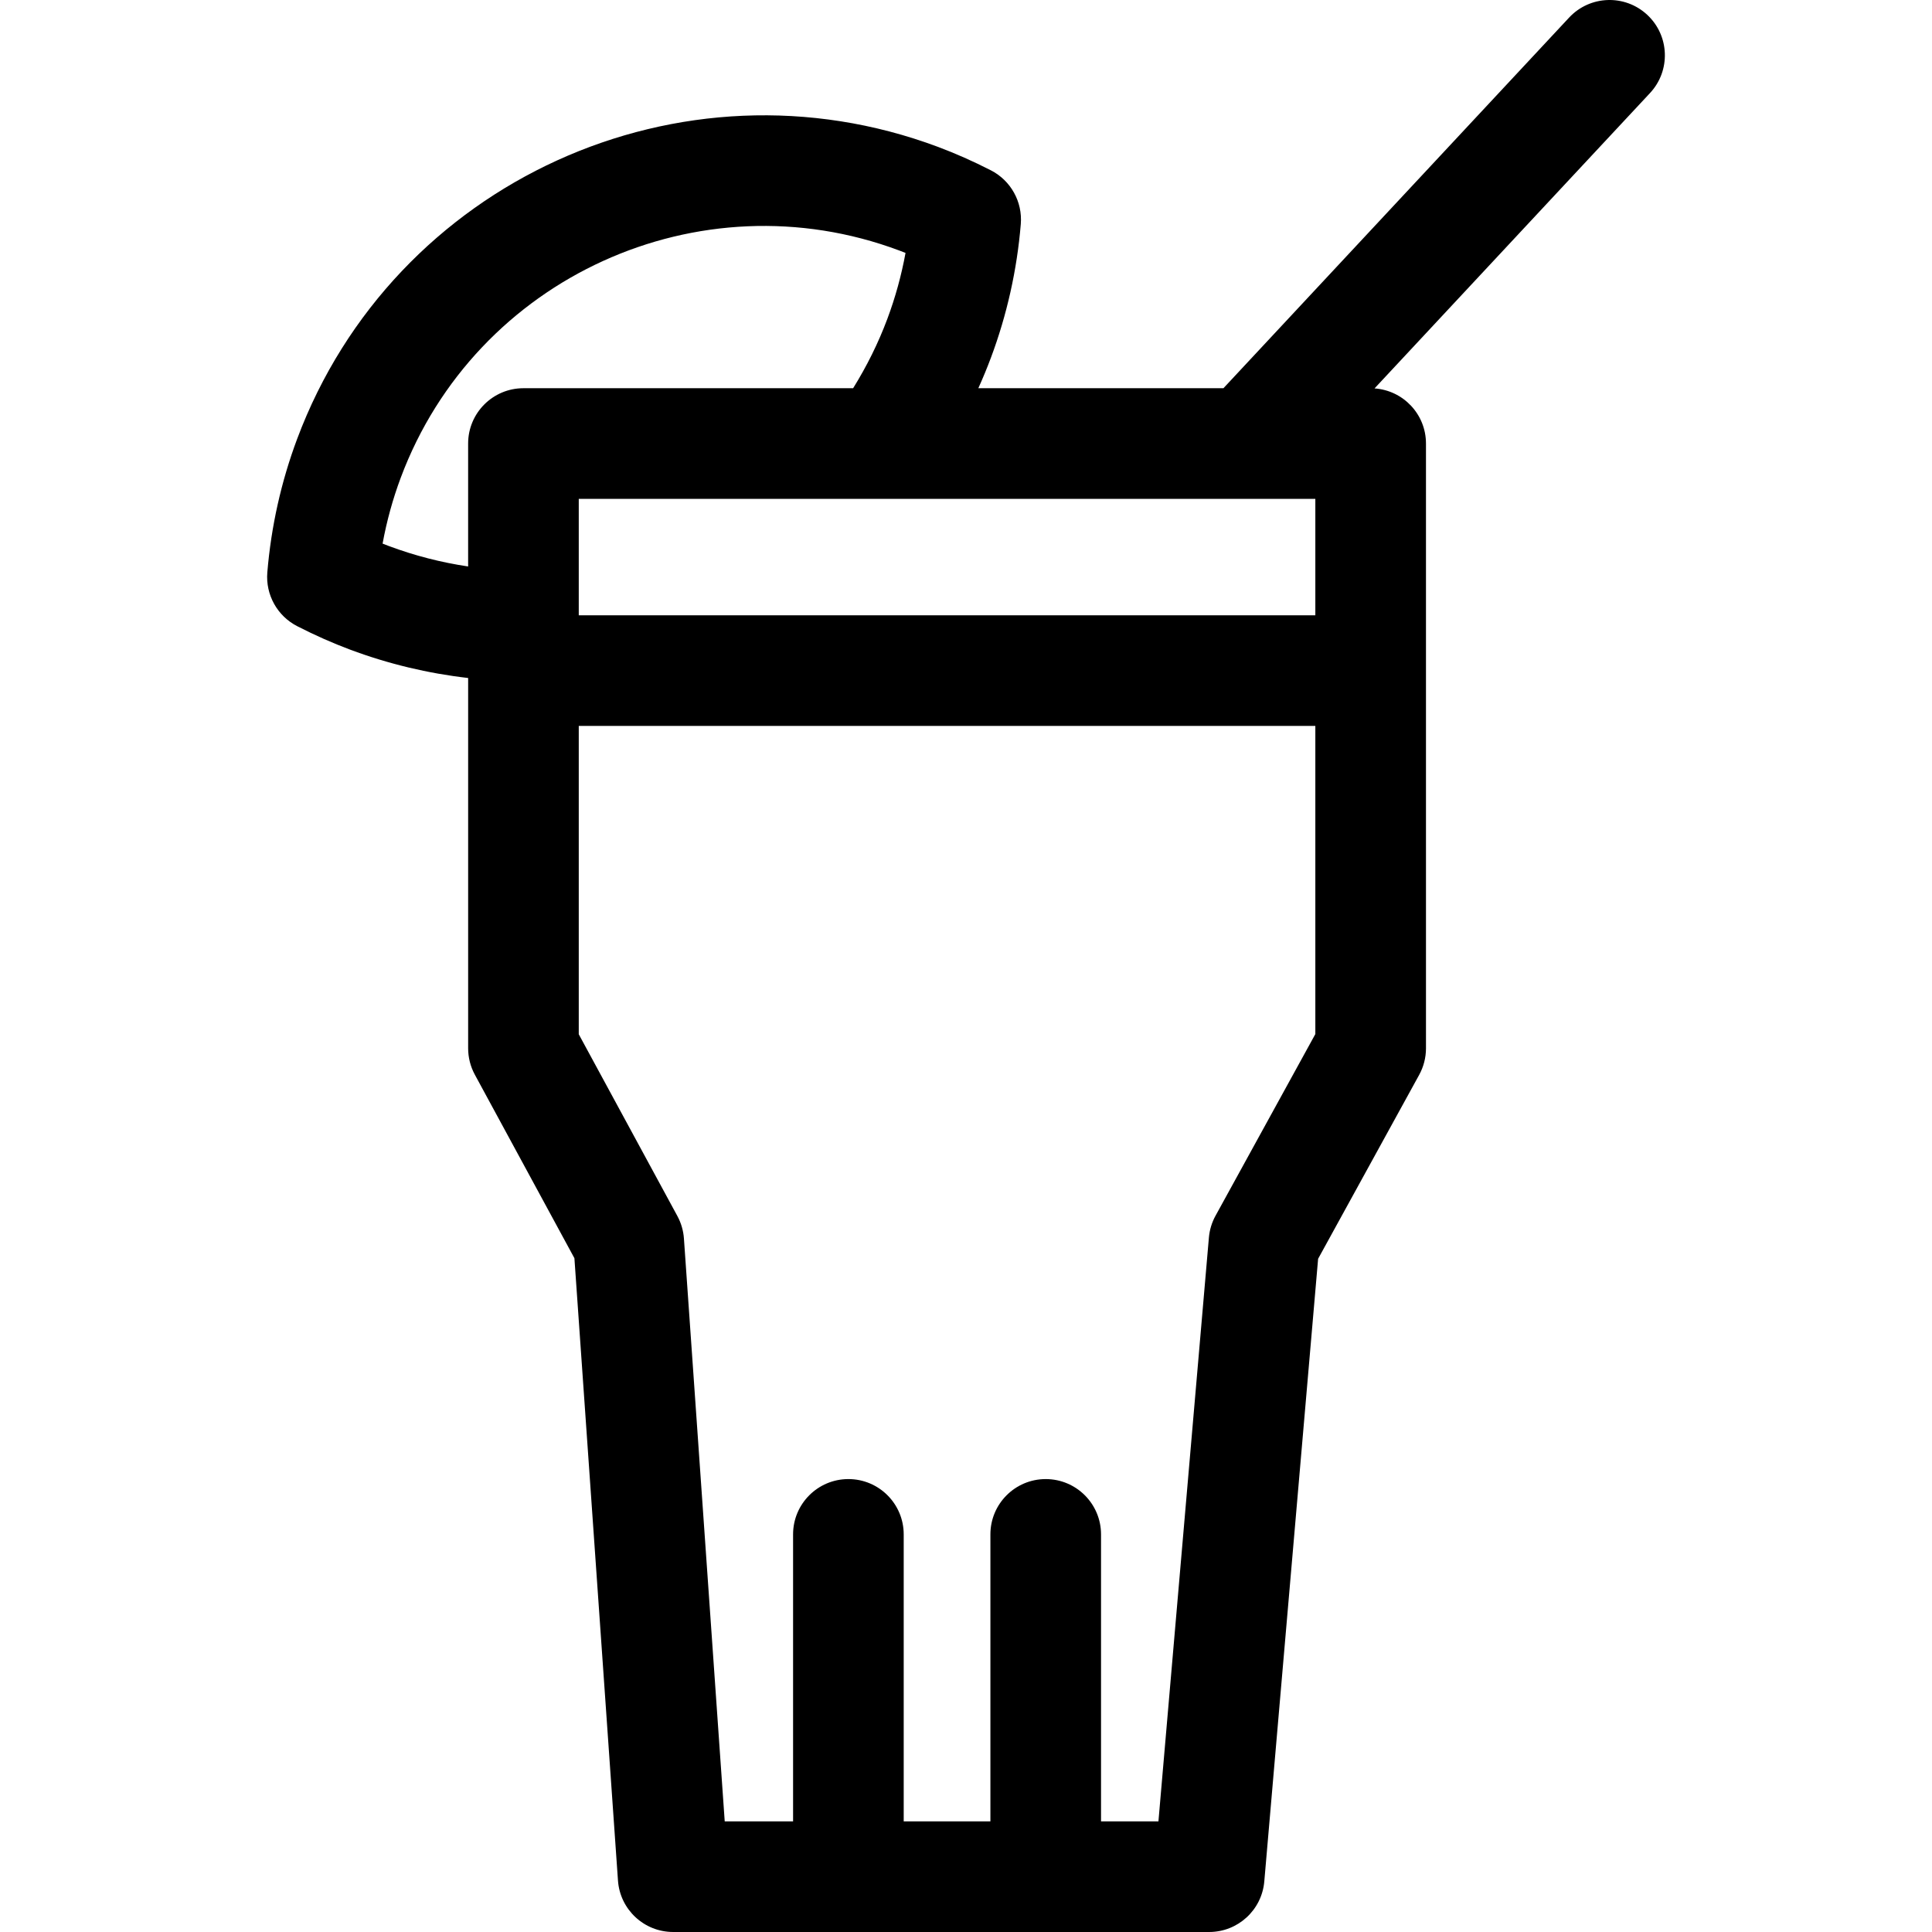
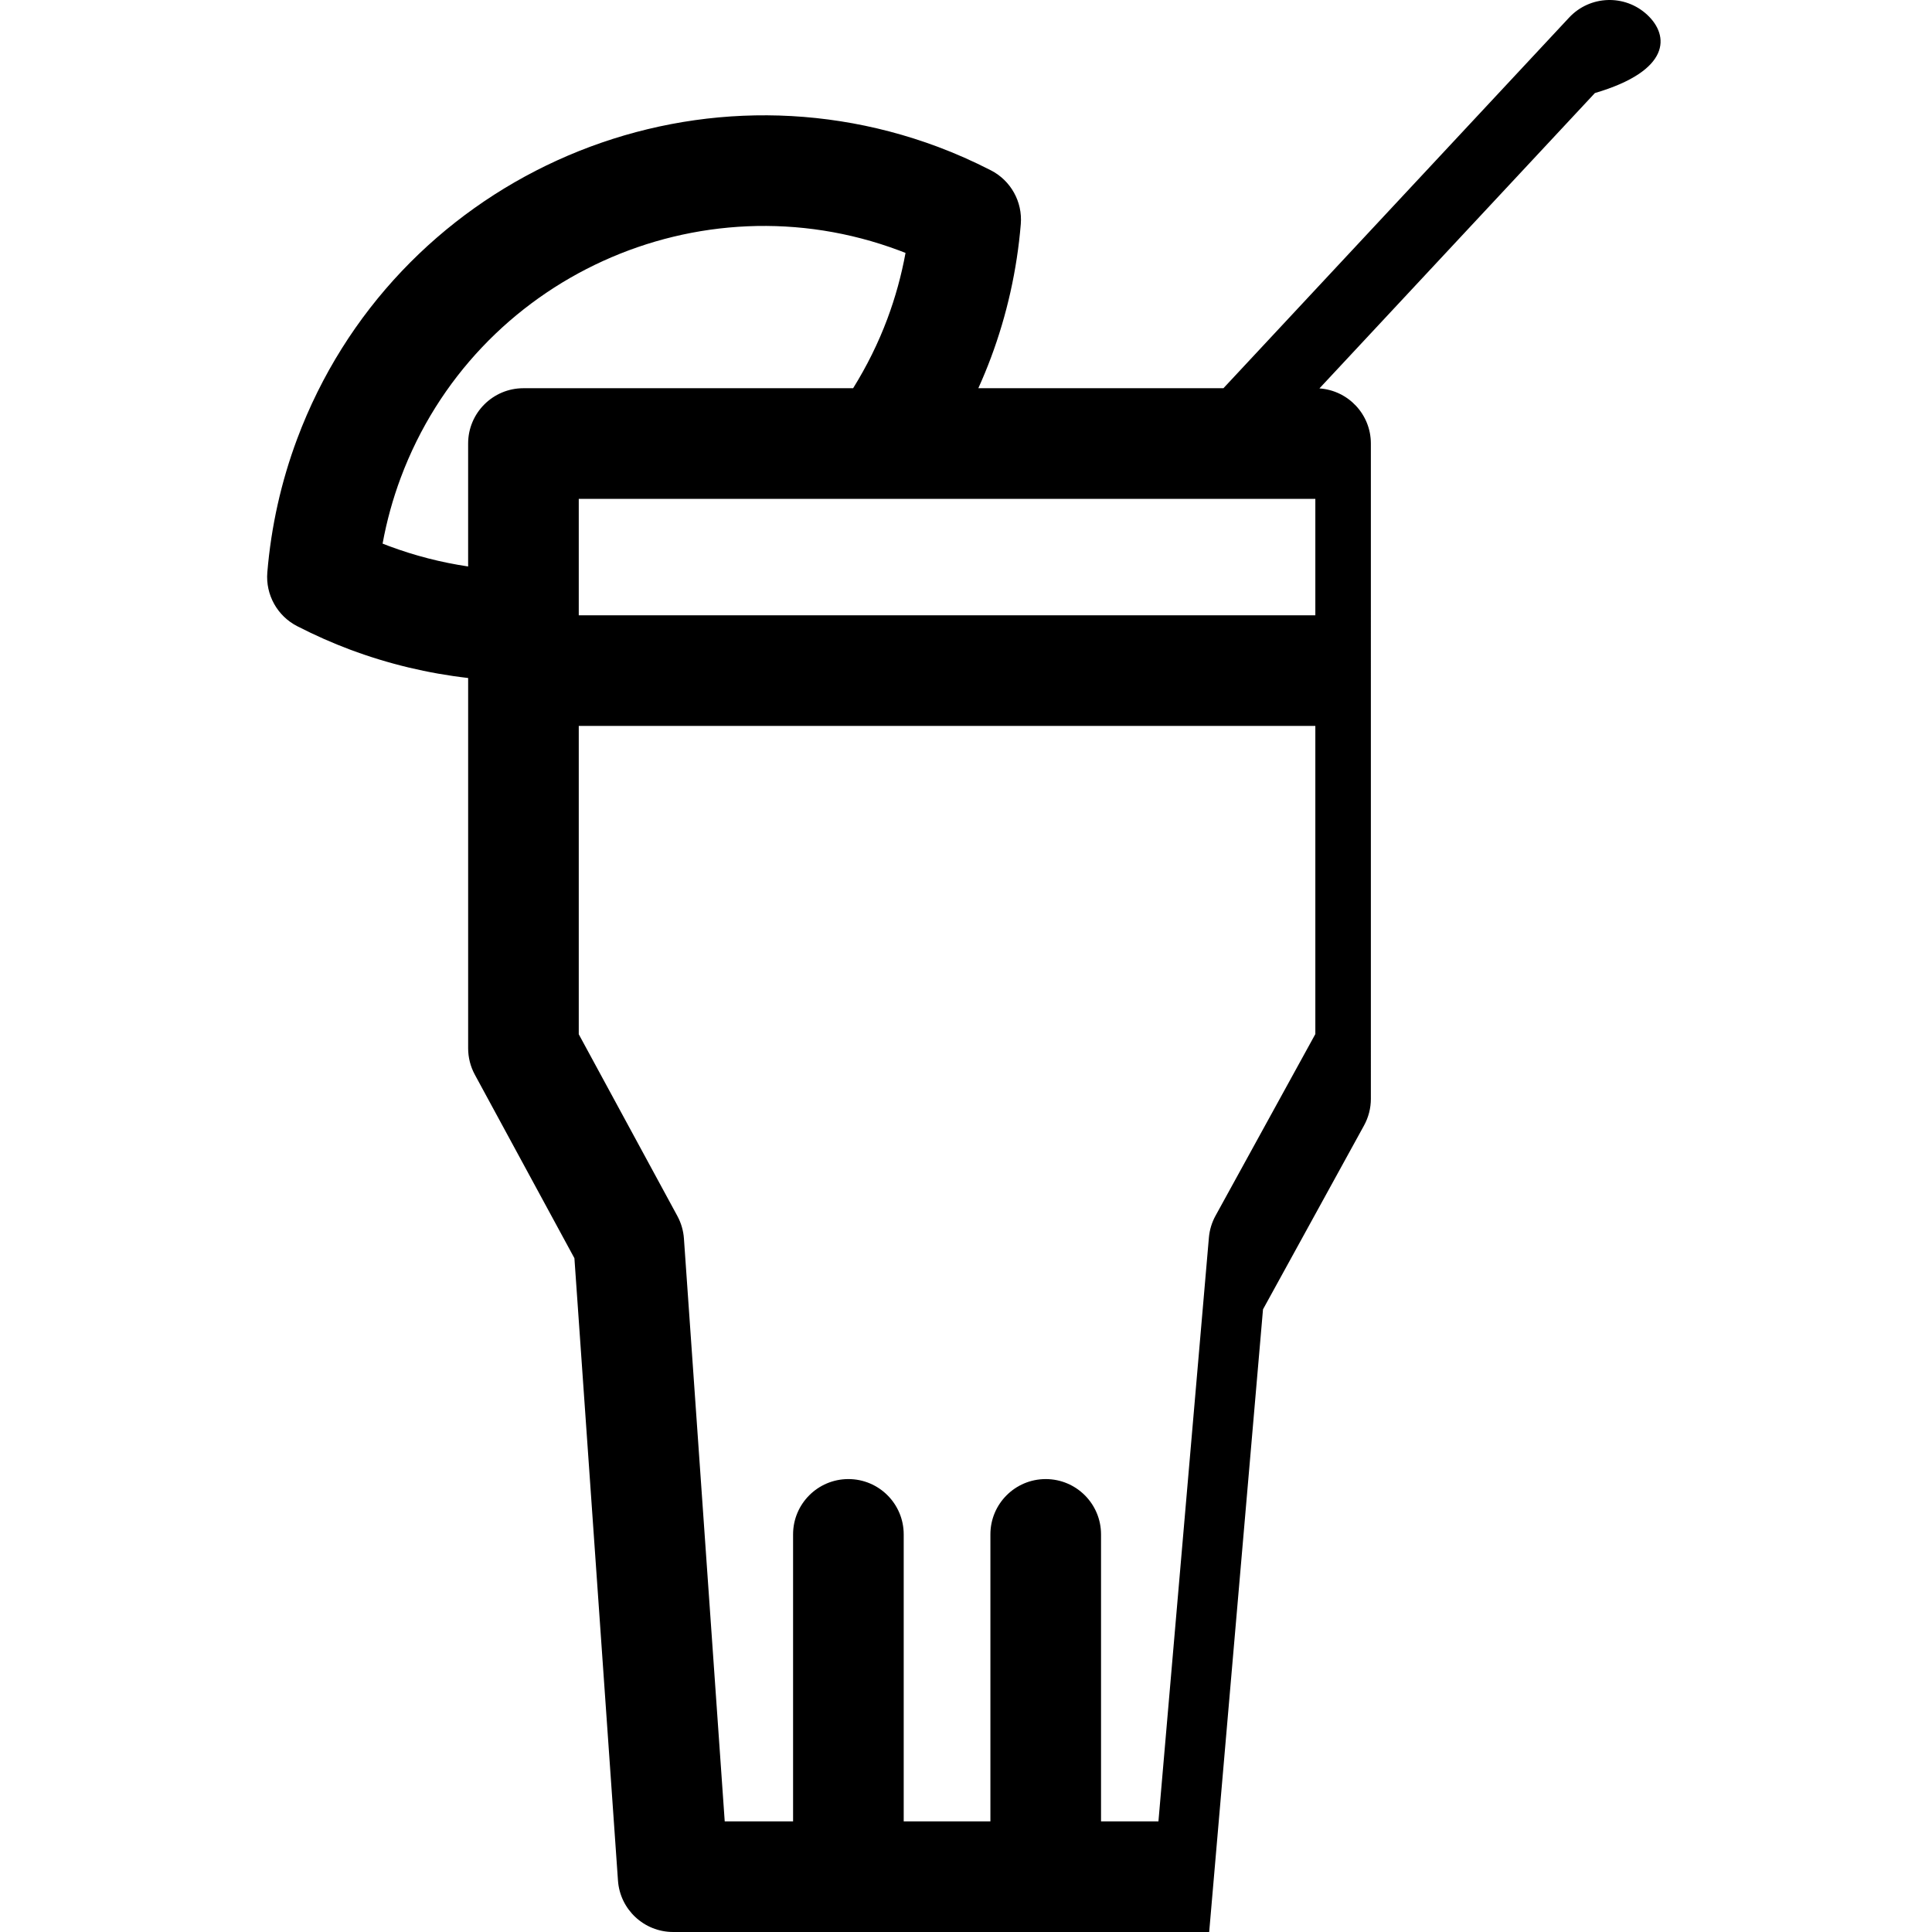
<svg xmlns="http://www.w3.org/2000/svg" version="1.1" id="Capa_1" x="0px" y="0px" viewBox="0 0 261.952 261.952" style="enable-background:new 0 0 261.952 261.952;" xml:space="preserve">
  <g>
-     <path d="M223.348,2.015c-3.029-2.826-7.776-2.659-10.6,0.37l-46.867,50.251h-33.233c0.613-1.36,1.186-2.739,1.709-4.14   c2.172-5.807,3.534-11.899,4.048-18.109c0.251-3.03-1.353-5.911-4.059-7.295c-2.393-1.225-4.805-2.293-7.168-3.177   C92.315,6.876,53.333,24.632,40.293,59.501c-2.171,5.802-3.532,11.895-4.048,18.108c-0.251,3.03,1.352,5.912,4.059,7.296   c2.389,1.223,4.8,2.292,7.168,3.177c5.186,1.939,10.553,3.22,16.001,3.845v50.205c0,1.249,0.312,2.479,0.907,3.576l13.502,24.888   l5.906,84.378c0.274,3.93,3.543,6.977,7.481,6.977h72.678c3.892,0,7.137-2.977,7.472-6.854l7.298-84.423l13.698-24.93   c0.608-1.107,0.927-2.349,0.927-3.612V60.136c0-3.965-3.078-7.203-6.975-7.473l37.351-40.047   C226.543,9.587,226.378,4.84,223.348,2.015z M169.138,67.637c0.01,0,0.02-0.001,0.029-0.001h9.174v15.79H78.472v-15.79h90.634   C169.117,67.636,169.128,67.637,169.138,67.637z M52.726,74.034c-0.284-0.106-0.568-0.216-0.852-0.328   c0.558-3.055,1.383-6.05,2.467-8.95c10.145-27.122,40.462-40.937,67.584-30.792c0.284,0.106,0.568,0.215,0.852,0.328   c-0.558,3.053-1.383,6.048-2.468,8.949c-1.232,3.294-2.798,6.438-4.637,9.396h-44.7c-4.143,0-7.5,3.358-7.5,7.5v16.668   C59.821,76.262,56.222,75.341,52.726,74.034z M164.807,164.839c-0.503,0.916-0.809,1.925-0.898,2.966l-6.842,79.147h-7.783v-38.91   c0-4.142-3.357-7.5-7.5-7.5s-7.5,3.358-7.5,7.5v38.91H122.53v-38.91c0-4.142-3.357-7.5-7.5-7.5s-7.5,3.358-7.5,7.5v38.91h-9.268   l-5.531-79.024c-0.074-1.07-0.378-2.11-0.889-3.053l-13.37-24.645V98.425h99.869v41.783L164.807,164.839z" />
+     <path d="M223.348,2.015c-3.029-2.826-7.776-2.659-10.6,0.37l-46.867,50.251h-33.233c0.613-1.36,1.186-2.739,1.709-4.14   c2.172-5.807,3.534-11.899,4.048-18.109c0.251-3.03-1.353-5.911-4.059-7.295c-2.393-1.225-4.805-2.293-7.168-3.177   C92.315,6.876,53.333,24.632,40.293,59.501c-2.171,5.802-3.532,11.895-4.048,18.108c-0.251,3.03,1.352,5.912,4.059,7.296   c2.389,1.223,4.8,2.292,7.168,3.177c5.186,1.939,10.553,3.22,16.001,3.845v50.205c0,1.249,0.312,2.479,0.907,3.576l13.502,24.888   l5.906,84.378c0.274,3.93,3.543,6.977,7.481,6.977h72.678l7.298-84.423l13.698-24.93   c0.608-1.107,0.927-2.349,0.927-3.612V60.136c0-3.965-3.078-7.203-6.975-7.473l37.351-40.047   C226.543,9.587,226.378,4.84,223.348,2.015z M169.138,67.637c0.01,0,0.02-0.001,0.029-0.001h9.174v15.79H78.472v-15.79h90.634   C169.117,67.636,169.128,67.637,169.138,67.637z M52.726,74.034c-0.284-0.106-0.568-0.216-0.852-0.328   c0.558-3.055,1.383-6.05,2.467-8.95c10.145-27.122,40.462-40.937,67.584-30.792c0.284,0.106,0.568,0.215,0.852,0.328   c-0.558,3.053-1.383,6.048-2.468,8.949c-1.232,3.294-2.798,6.438-4.637,9.396h-44.7c-4.143,0-7.5,3.358-7.5,7.5v16.668   C59.821,76.262,56.222,75.341,52.726,74.034z M164.807,164.839c-0.503,0.916-0.809,1.925-0.898,2.966l-6.842,79.147h-7.783v-38.91   c0-4.142-3.357-7.5-7.5-7.5s-7.5,3.358-7.5,7.5v38.91H122.53v-38.91c0-4.142-3.357-7.5-7.5-7.5s-7.5,3.358-7.5,7.5v38.91h-9.268   l-5.531-79.024c-0.074-1.07-0.378-2.11-0.889-3.053l-13.37-24.645V98.425h99.869v41.783L164.807,164.839z" />
  </g>
  <g>
</g>
  <g>
</g>
  <g>
</g>
  <g>
</g>
  <g>
</g>
  <g>
</g>
  <g>
</g>
  <g>
</g>
  <g>
</g>
  <g>
</g>
  <g>
</g>
  <g>
</g>
  <g>
</g>
  <g>
</g>
  <g>
</g>
</svg>